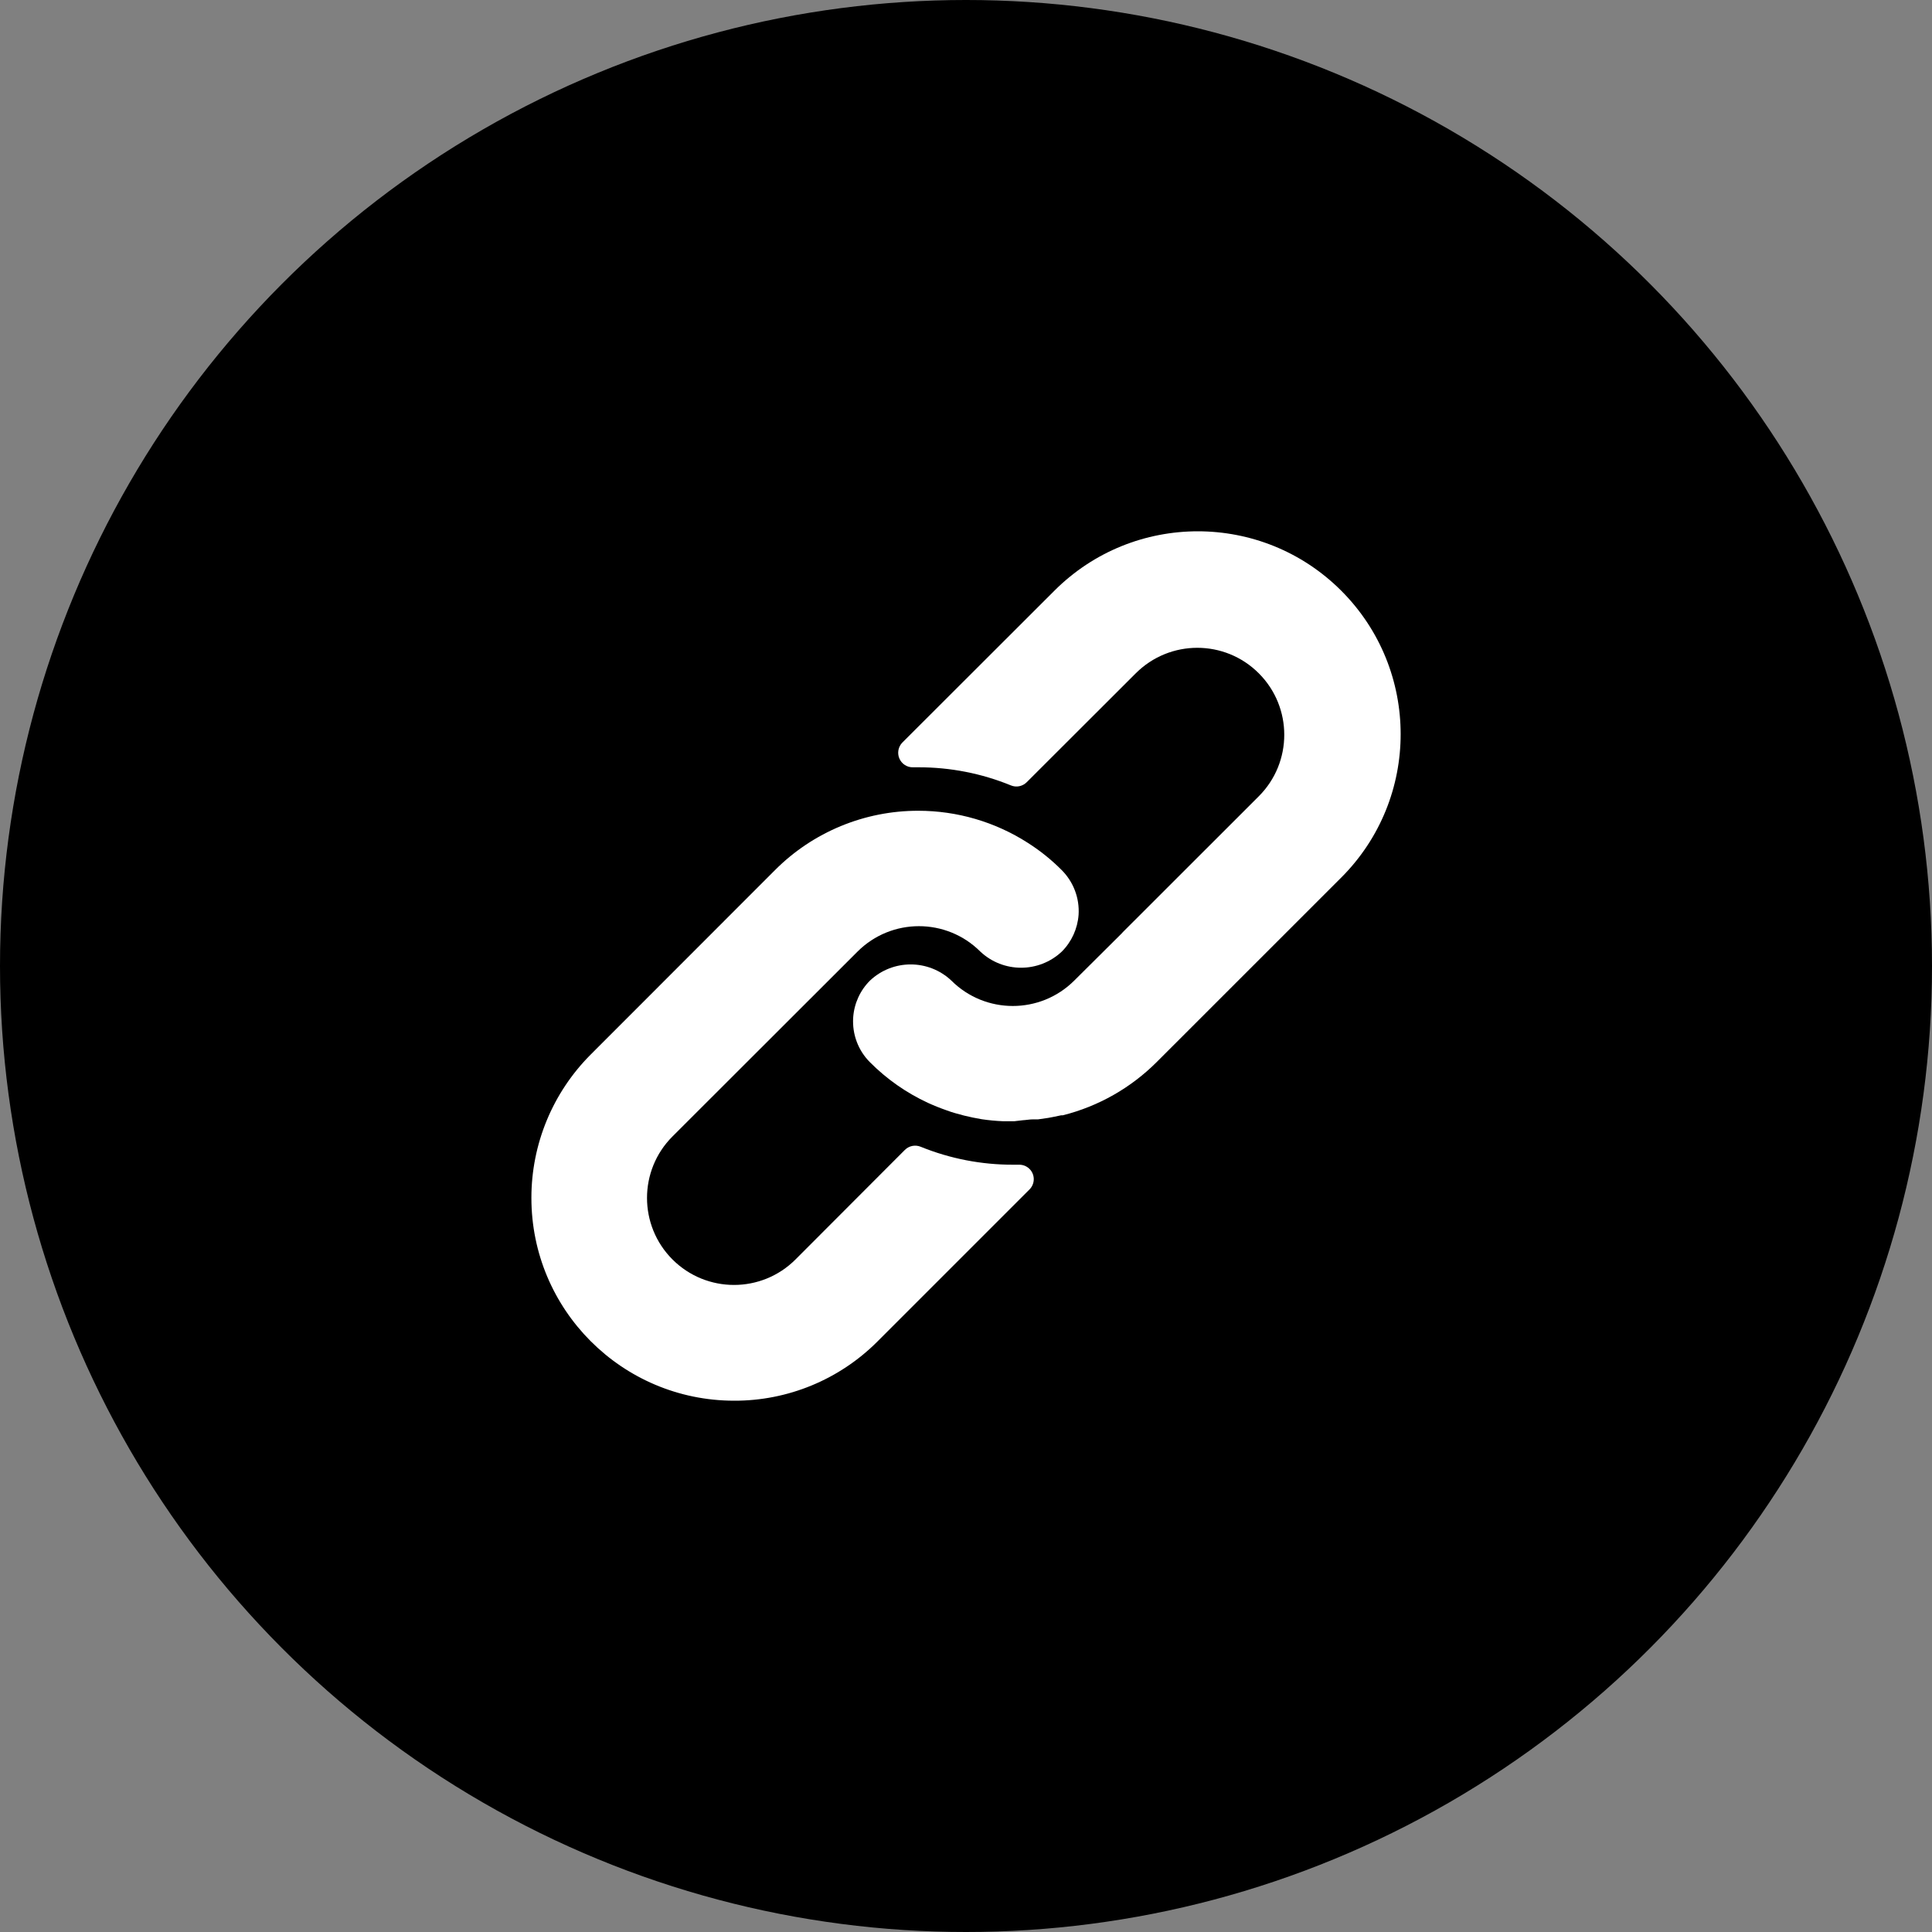
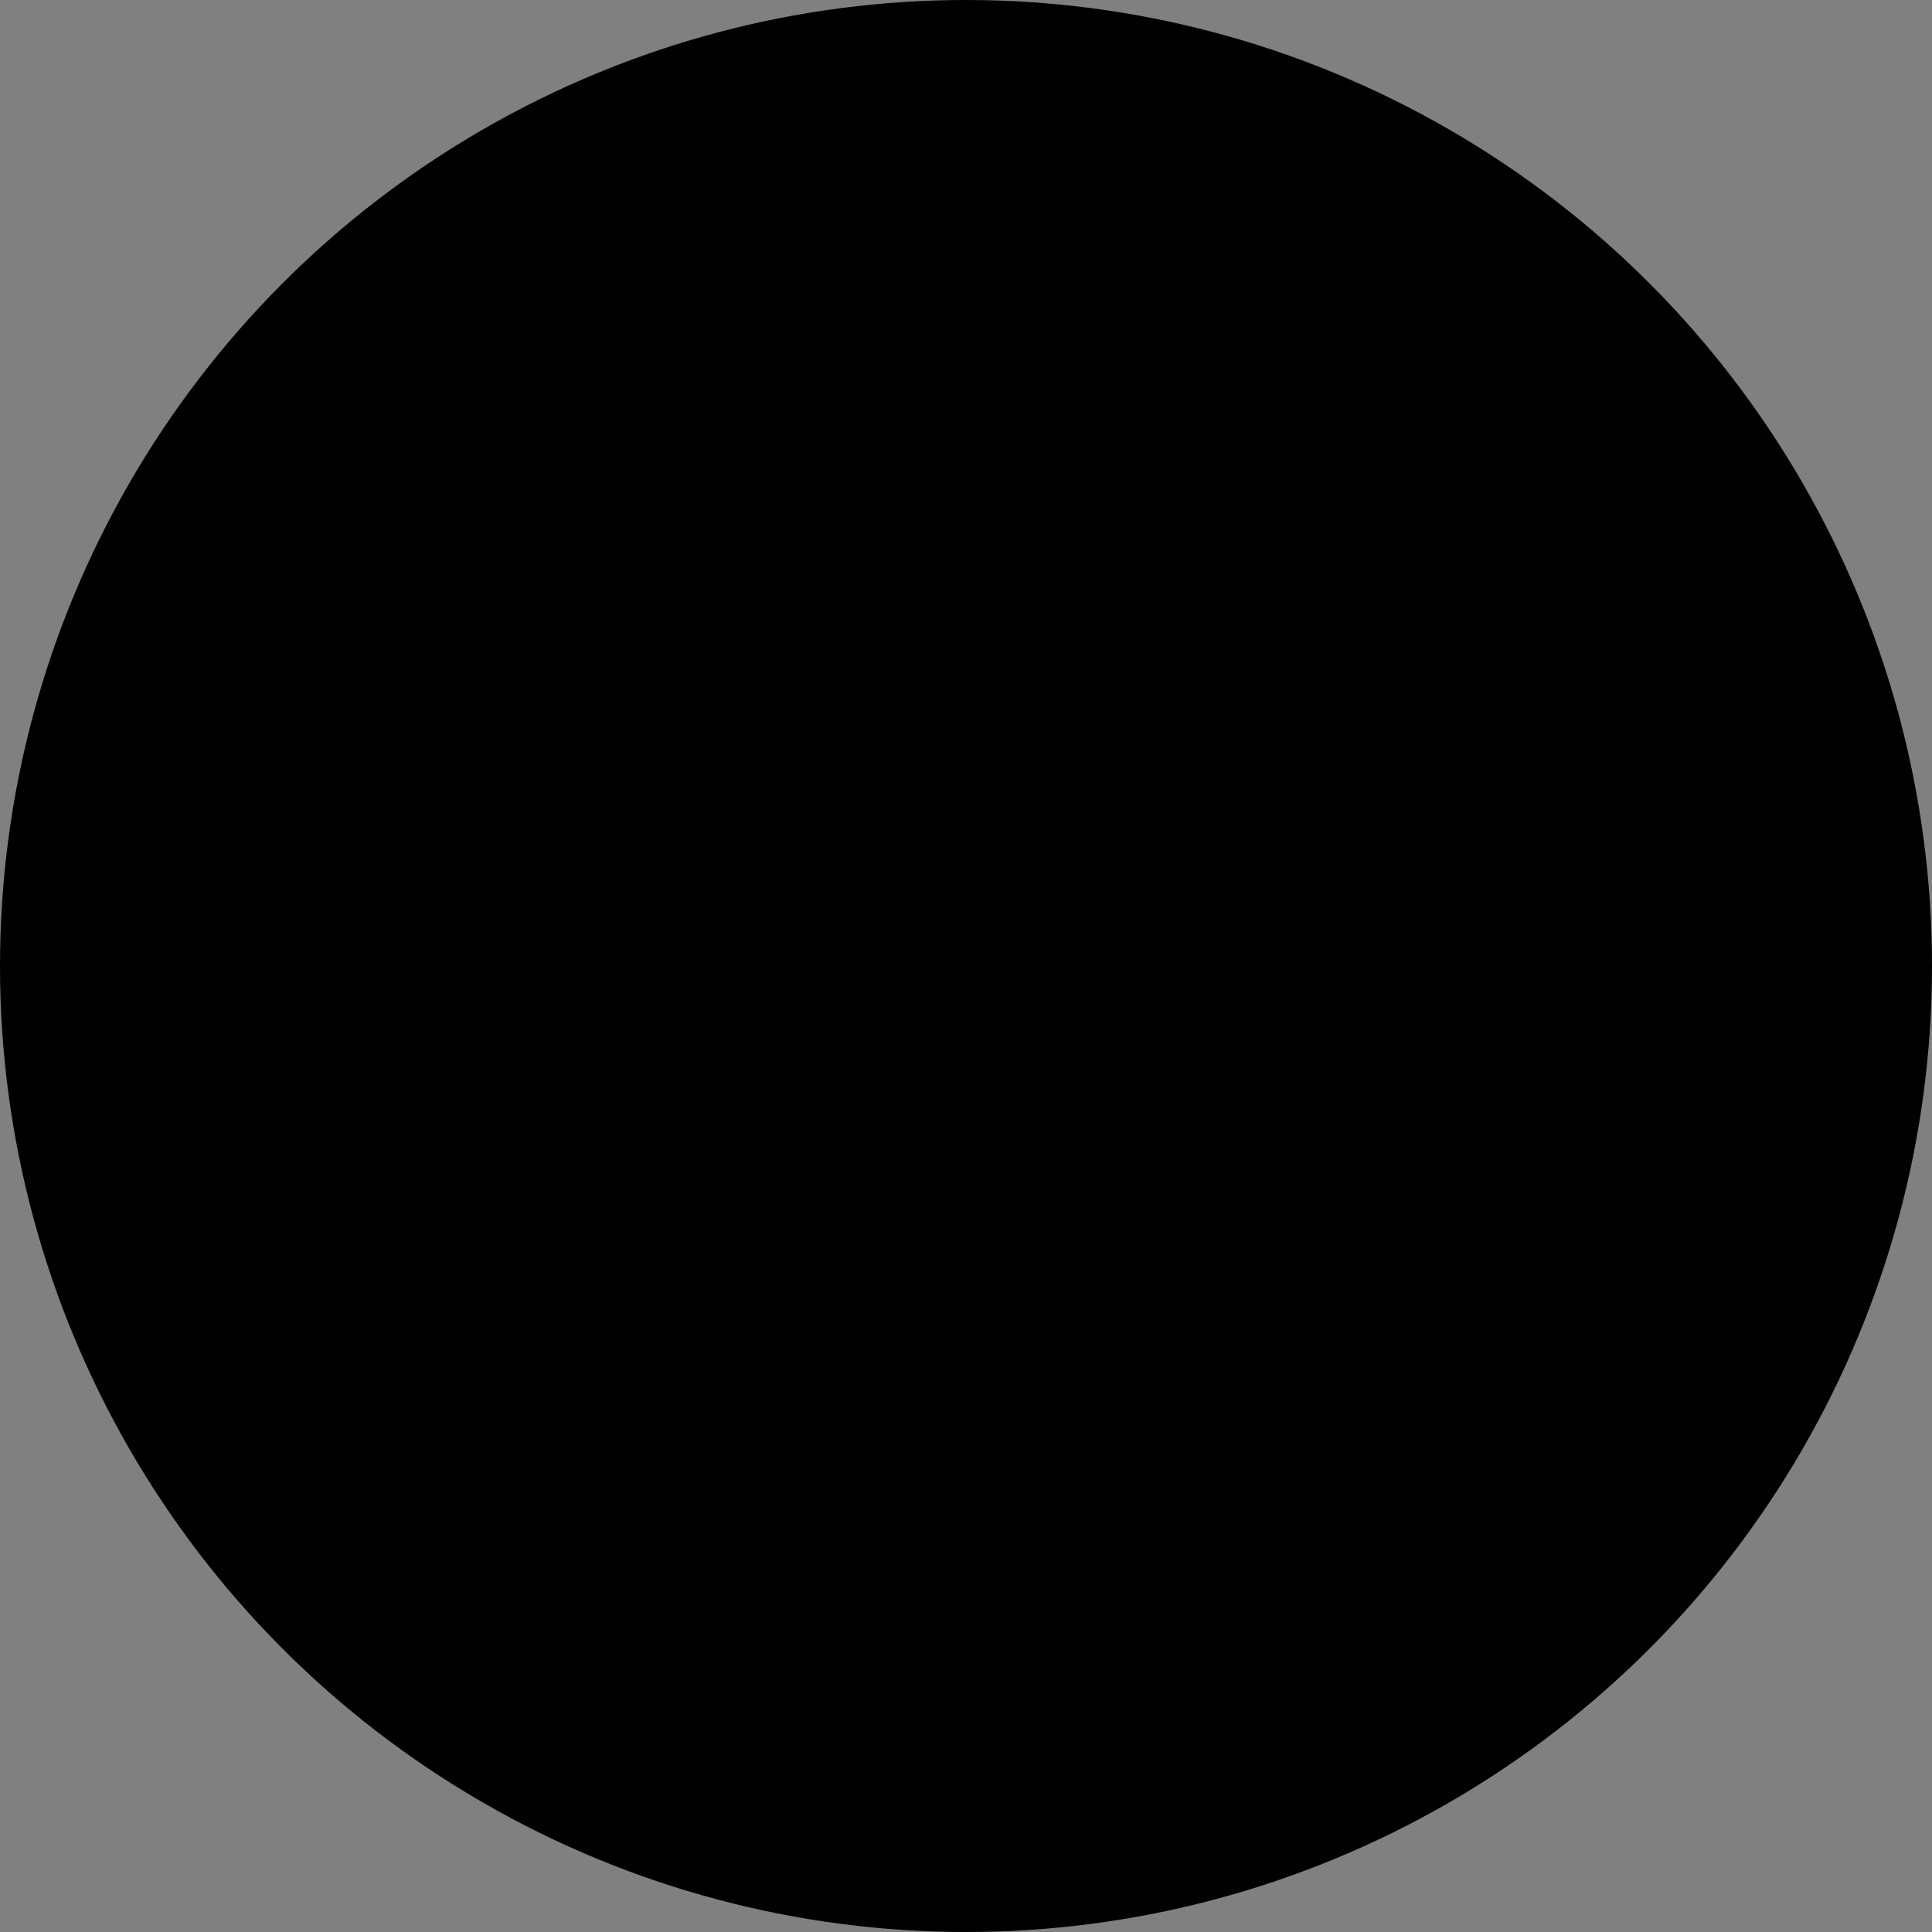
<svg xmlns="http://www.w3.org/2000/svg" width="40" height="40" viewBox="0 0 40 40" fill="none">
  <rect x="0" y="0" width="40" height="40" fill="#808080" stroke="none" />
  <circle cx="20" cy="20" r="18.5" fill="#000" stroke="whie" stroke-width="3" />
  <g clip-path="url(#clip0_2014_458)">
-     <path d="M21.983 18.016C21.77 17.801 21.533 17.611 21.278 17.449C20.602 17.016 19.816 16.786 19.013 16.786C17.899 16.784 16.83 17.227 16.044 18.016L12.229 21.834C11.443 22.621 11.002 23.687 11.002 24.798C11 27.117 12.879 28.998 15.198 29C16.31 29.004 17.378 28.563 18.165 27.776L21.314 24.627C21.371 24.57 21.403 24.493 21.403 24.412C21.402 24.246 21.267 24.113 21.101 24.114H20.981C20.323 24.116 19.671 23.99 19.061 23.742C18.949 23.696 18.82 23.722 18.734 23.808L16.47 26.076C15.767 26.779 14.627 26.779 13.923 26.076C13.22 25.372 13.22 24.232 13.923 23.529L17.754 19.702C18.456 19 19.595 19 20.297 19.702C20.771 20.147 21.509 20.147 21.983 19.702C22.187 19.498 22.31 19.227 22.331 18.94C22.353 18.596 22.226 18.26 21.983 18.016Z" fill="white" />
-     <path d="M27.769 12.23C26.129 10.59 23.47 10.59 21.83 12.23L18.683 15.373C18.597 15.46 18.572 15.591 18.62 15.703C18.668 15.816 18.78 15.889 18.902 15.886H19.013C19.671 15.885 20.322 16.012 20.93 16.261C21.042 16.308 21.171 16.281 21.257 16.195L23.515 13.94C24.219 13.236 25.359 13.236 26.062 13.94C26.765 14.643 26.765 15.783 26.062 16.486L23.249 19.297L23.225 19.324L22.241 20.302C21.538 21.003 20.4 21.003 19.697 20.302C19.224 19.856 18.485 19.856 18.012 20.302C17.806 20.507 17.683 20.78 17.664 21.069C17.642 21.413 17.768 21.75 18.012 21.993C18.359 22.342 18.765 22.626 19.211 22.833C19.274 22.863 19.337 22.887 19.4 22.914C19.463 22.941 19.529 22.962 19.592 22.986C19.655 23.01 19.721 23.031 19.784 23.049L19.961 23.097C20.081 23.127 20.201 23.151 20.324 23.172C20.472 23.194 20.621 23.208 20.771 23.214H20.981H20.999L21.179 23.193C21.245 23.19 21.314 23.175 21.392 23.175H21.494L21.701 23.145L21.797 23.127L21.971 23.091H22.004C22.741 22.906 23.413 22.524 23.95 21.987L27.769 18.169C29.409 16.529 29.409 13.87 27.769 12.23Z" fill="white" />
-   </g>
+     </g>
  <defs>
    <clipPath id="clip0_2014_458">
-       <rect width="18" height="18" fill="white" transform="translate(11 11)" />
-     </clipPath>
+       </clipPath>
  </defs>
</svg>